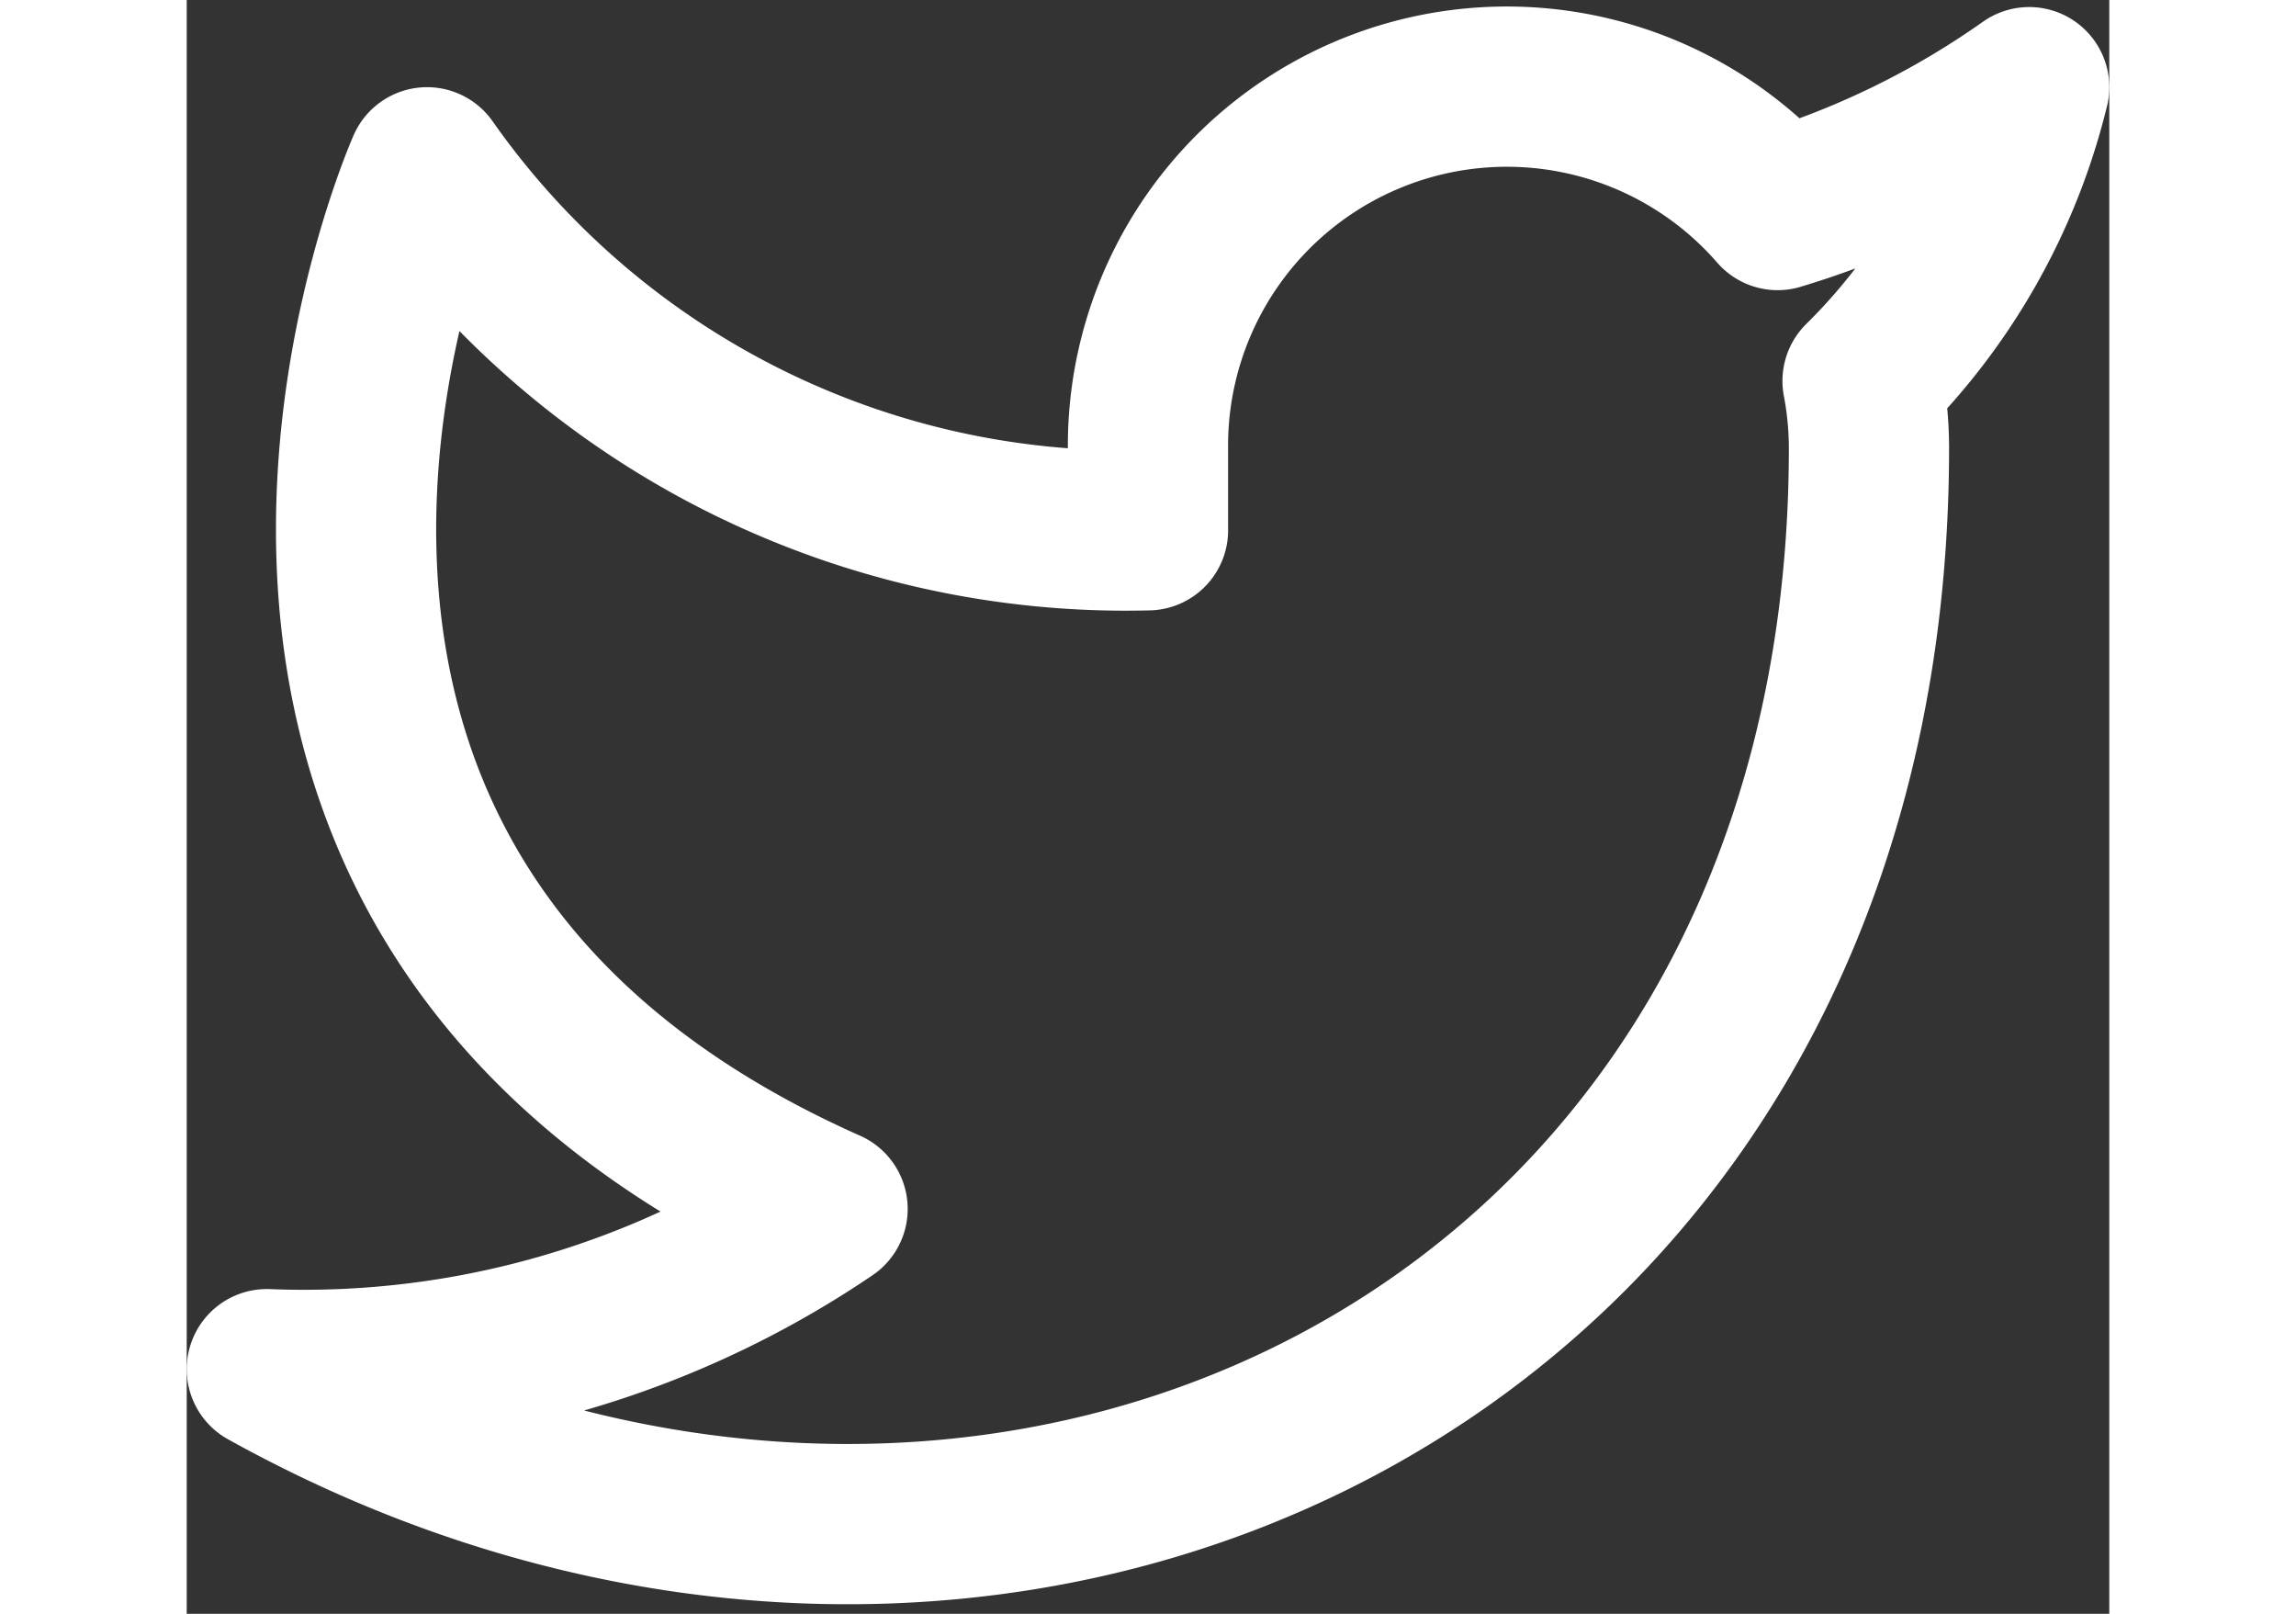
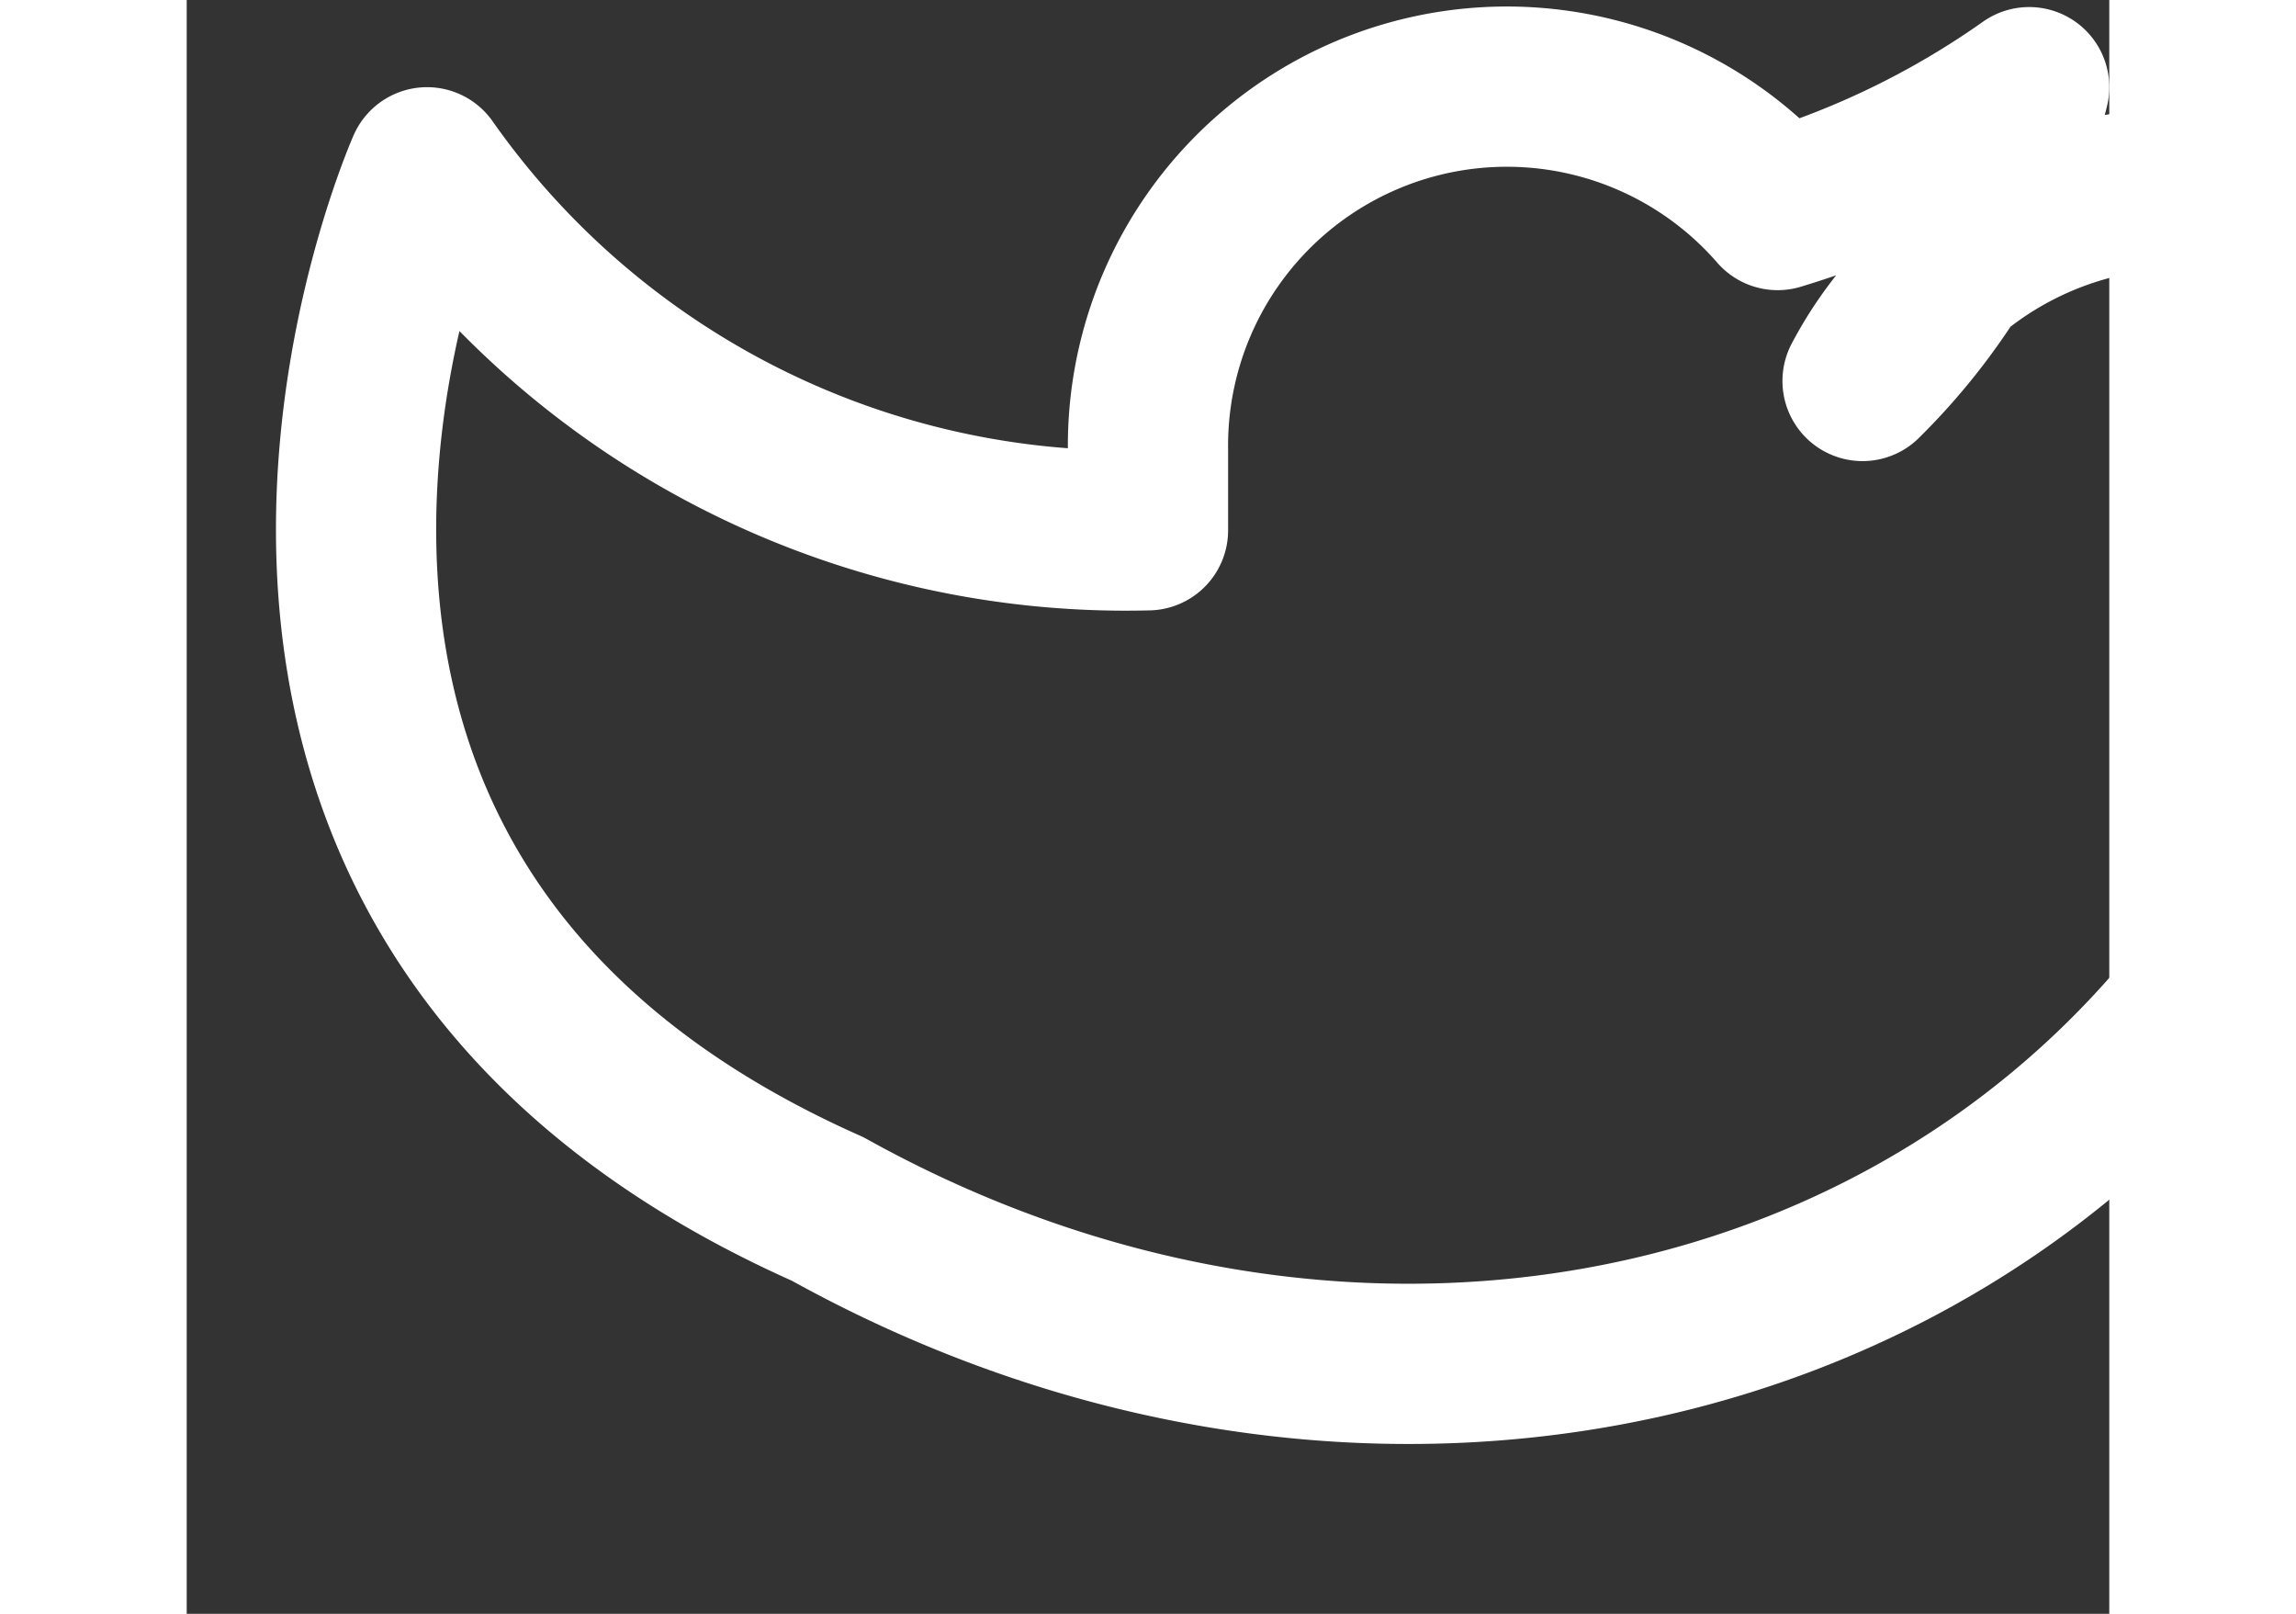
<svg xmlns="http://www.w3.org/2000/svg" width="33" height="23.19" viewBox="0 0 36 30.212">
  <rect x="0" y="0" width="36" height="30.212" fill="#333333" stroke="none" />
-   <path d="M34.5,4.5a16.35,16.35,0,0,1-4.71,2.3A6.72,6.72,0,0,0,18,11.295v1.5A15.99,15.99,0,0,1,4.5,6s-6,13.5,7.5,19.5a17.46,17.46,0,0,1-10.5,3c13.5,7.5,30,0,30-17.25A6.75,6.75,0,0,0,31.38,10,11.58,11.58,0,0,0,34.5,4.5Z" transform="translate(0 -2.868)" fill="none" stroke="#fff" stroke-linecap="round" stroke-linejoin="round" stroke-width="3" />
+   <path d="M34.5,4.5a16.35,16.35,0,0,1-4.71,2.3A6.72,6.72,0,0,0,18,11.295v1.5A15.99,15.99,0,0,1,4.5,6s-6,13.5,7.5,19.5c13.5,7.5,30,0,30-17.25A6.75,6.75,0,0,0,31.38,10,11.58,11.58,0,0,0,34.5,4.5Z" transform="translate(0 -2.868)" fill="none" stroke="#fff" stroke-linecap="round" stroke-linejoin="round" stroke-width="3" />
</svg>